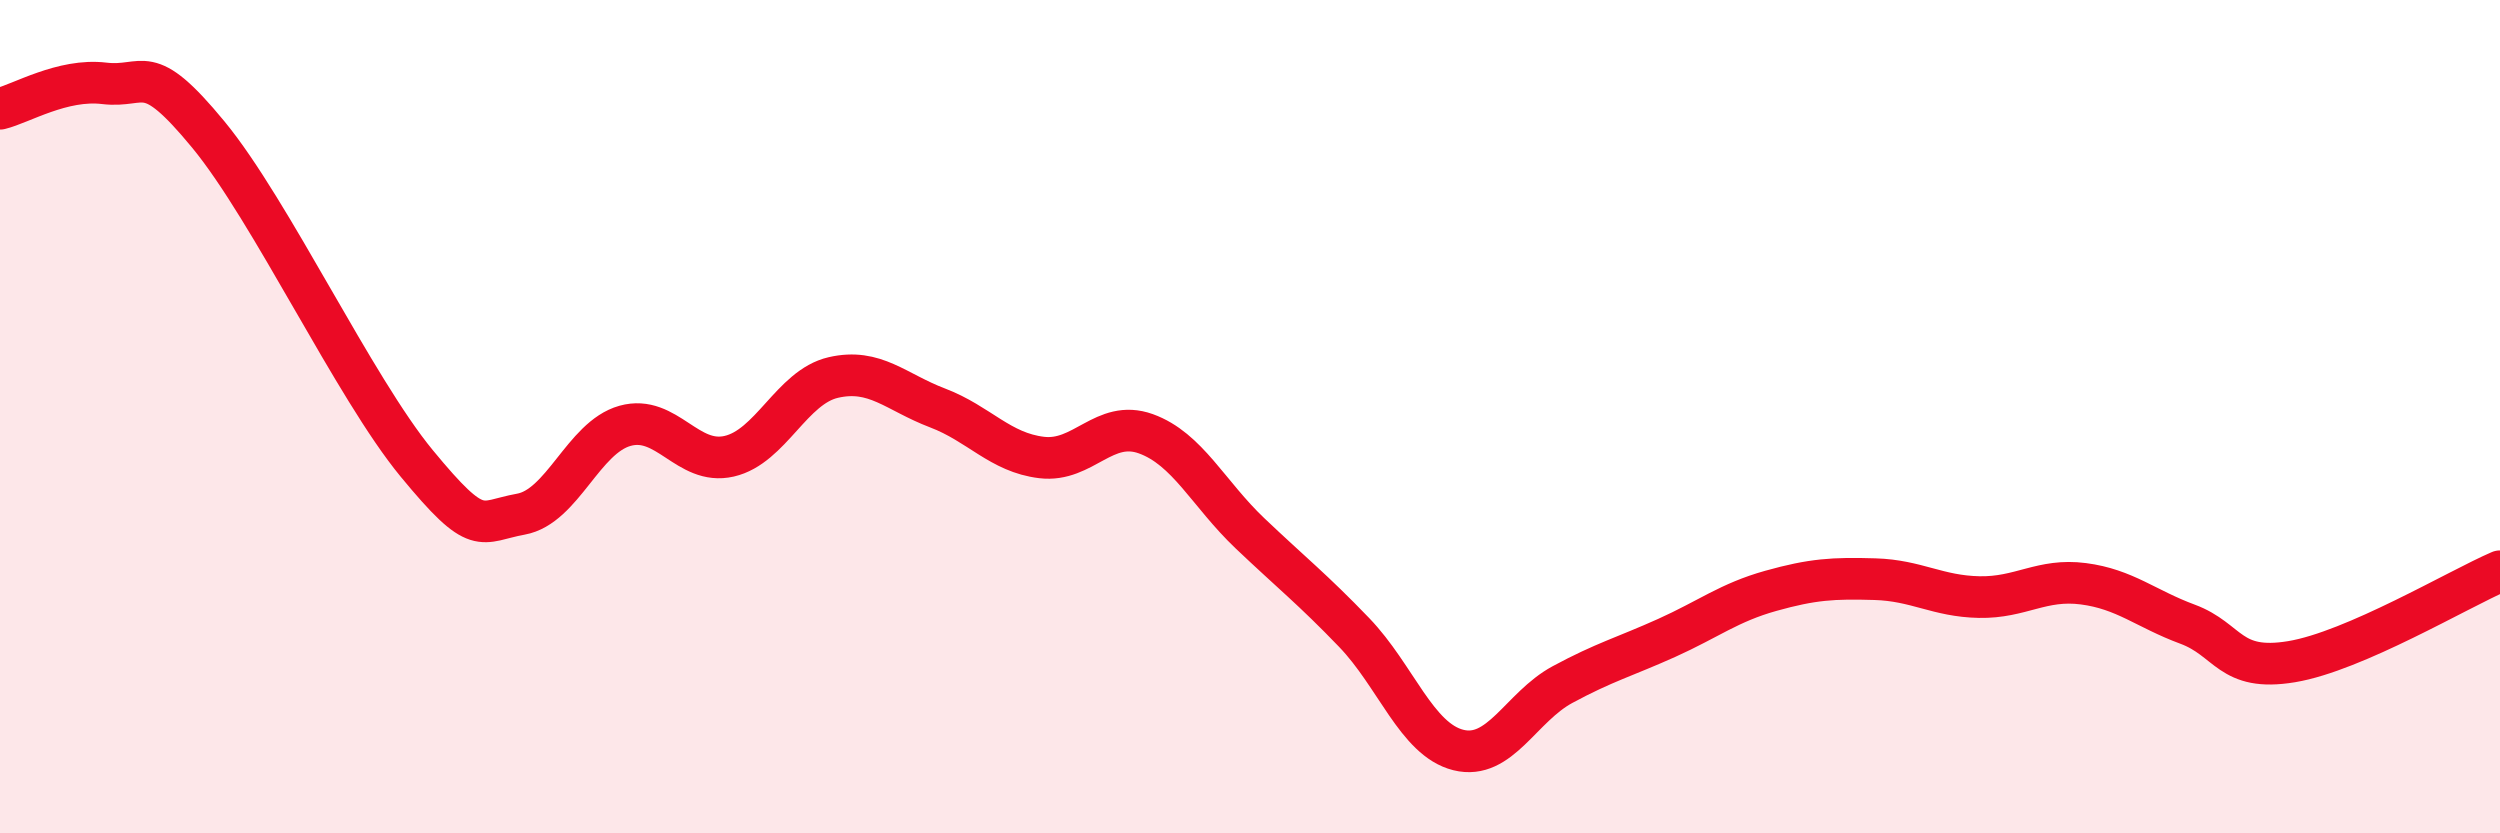
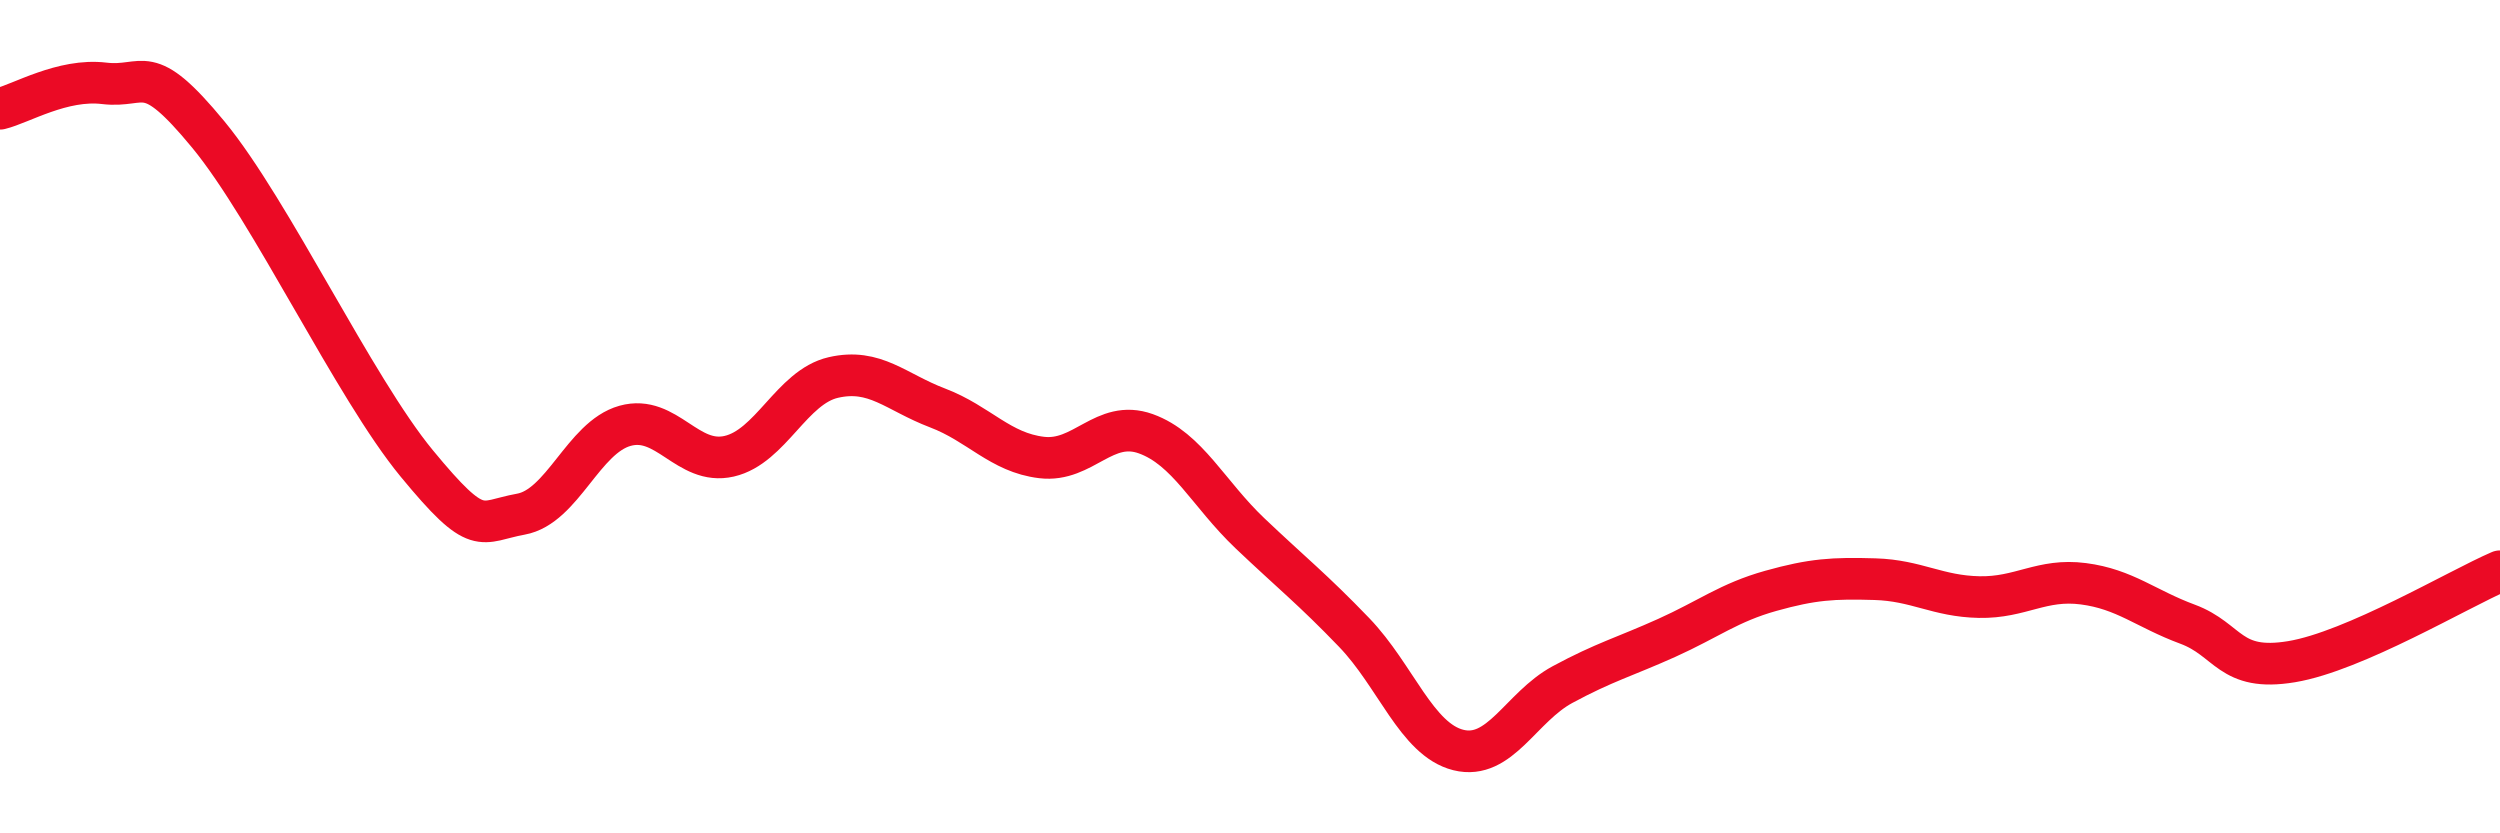
<svg xmlns="http://www.w3.org/2000/svg" width="60" height="20" viewBox="0 0 60 20">
-   <path d="M 0,2.61 C 0.5,2.49 1.5,1.88 2.5,2 C 3.5,2.12 3.5,1.41 5,3.23 C 6.5,5.05 8.5,9.3 10,11.12 C 11.5,12.94 11.5,12.52 12.5,12.34 C 13.5,12.16 14,10.5 15,10.22 C 16,9.94 16.5,11.18 17.5,10.95 C 18.5,10.72 19,9.29 20,9.06 C 21,8.83 21.5,9.41 22.5,9.79 C 23.5,10.17 24,10.86 25,10.98 C 26,11.1 26.5,10.05 27.5,10.41 C 28.5,10.77 29,11.85 30,12.8 C 31,13.75 31.5,14.14 32.5,15.18 C 33.5,16.22 34,17.75 35,18 C 36,18.25 36.5,16.97 37.5,16.43 C 38.5,15.89 39,15.76 40,15.31 C 41,14.86 41.5,14.46 42.5,14.18 C 43.5,13.9 44,13.87 45,13.9 C 46,13.93 46.5,14.31 47.5,14.33 C 48.5,14.35 49,13.88 50,14.01 C 51,14.14 51.5,14.61 52.5,14.98 C 53.5,15.35 53.5,16.13 55,15.88 C 56.5,15.63 59,14.14 60,13.71L60 20L0 20Z" fill="#EB0A25" opacity="0.1" stroke-linecap="round" stroke-linejoin="round" />
  <path d="M 0,2.61 C 0.5,2.49 1.5,1.88 2.5,2 C 3.5,2.12 3.5,1.41 5,3.23 C 6.5,5.05 8.5,9.3 10,11.12 C 11.5,12.94 11.5,12.52 12.5,12.34 C 13.5,12.16 14,10.5 15,10.22 C 16,9.94 16.5,11.18 17.5,10.95 C 18.5,10.72 19,9.29 20,9.06 C 21,8.83 21.5,9.41 22.5,9.79 C 23.5,10.17 24,10.86 25,10.98 C 26,11.1 26.5,10.05 27.5,10.41 C 28.5,10.77 29,11.85 30,12.8 C 31,13.75 31.5,14.14 32.5,15.18 C 33.5,16.22 34,17.75 35,18 C 36,18.25 36.5,16.97 37.5,16.43 C 38.5,15.89 39,15.76 40,15.31 C 41,14.86 41.5,14.46 42.5,14.18 C 43.5,13.9 44,13.87 45,13.9 C 46,13.93 46.5,14.31 47.5,14.33 C 48.5,14.35 49,13.88 50,14.01 C 51,14.14 51.5,14.61 52.5,14.98 C 53.5,15.35 53.5,16.13 55,15.88 C 56.5,15.63 59,14.14 60,13.71" stroke="#EB0A25" stroke-width="1" fill="none" stroke-linecap="round" stroke-linejoin="round" />
</svg>